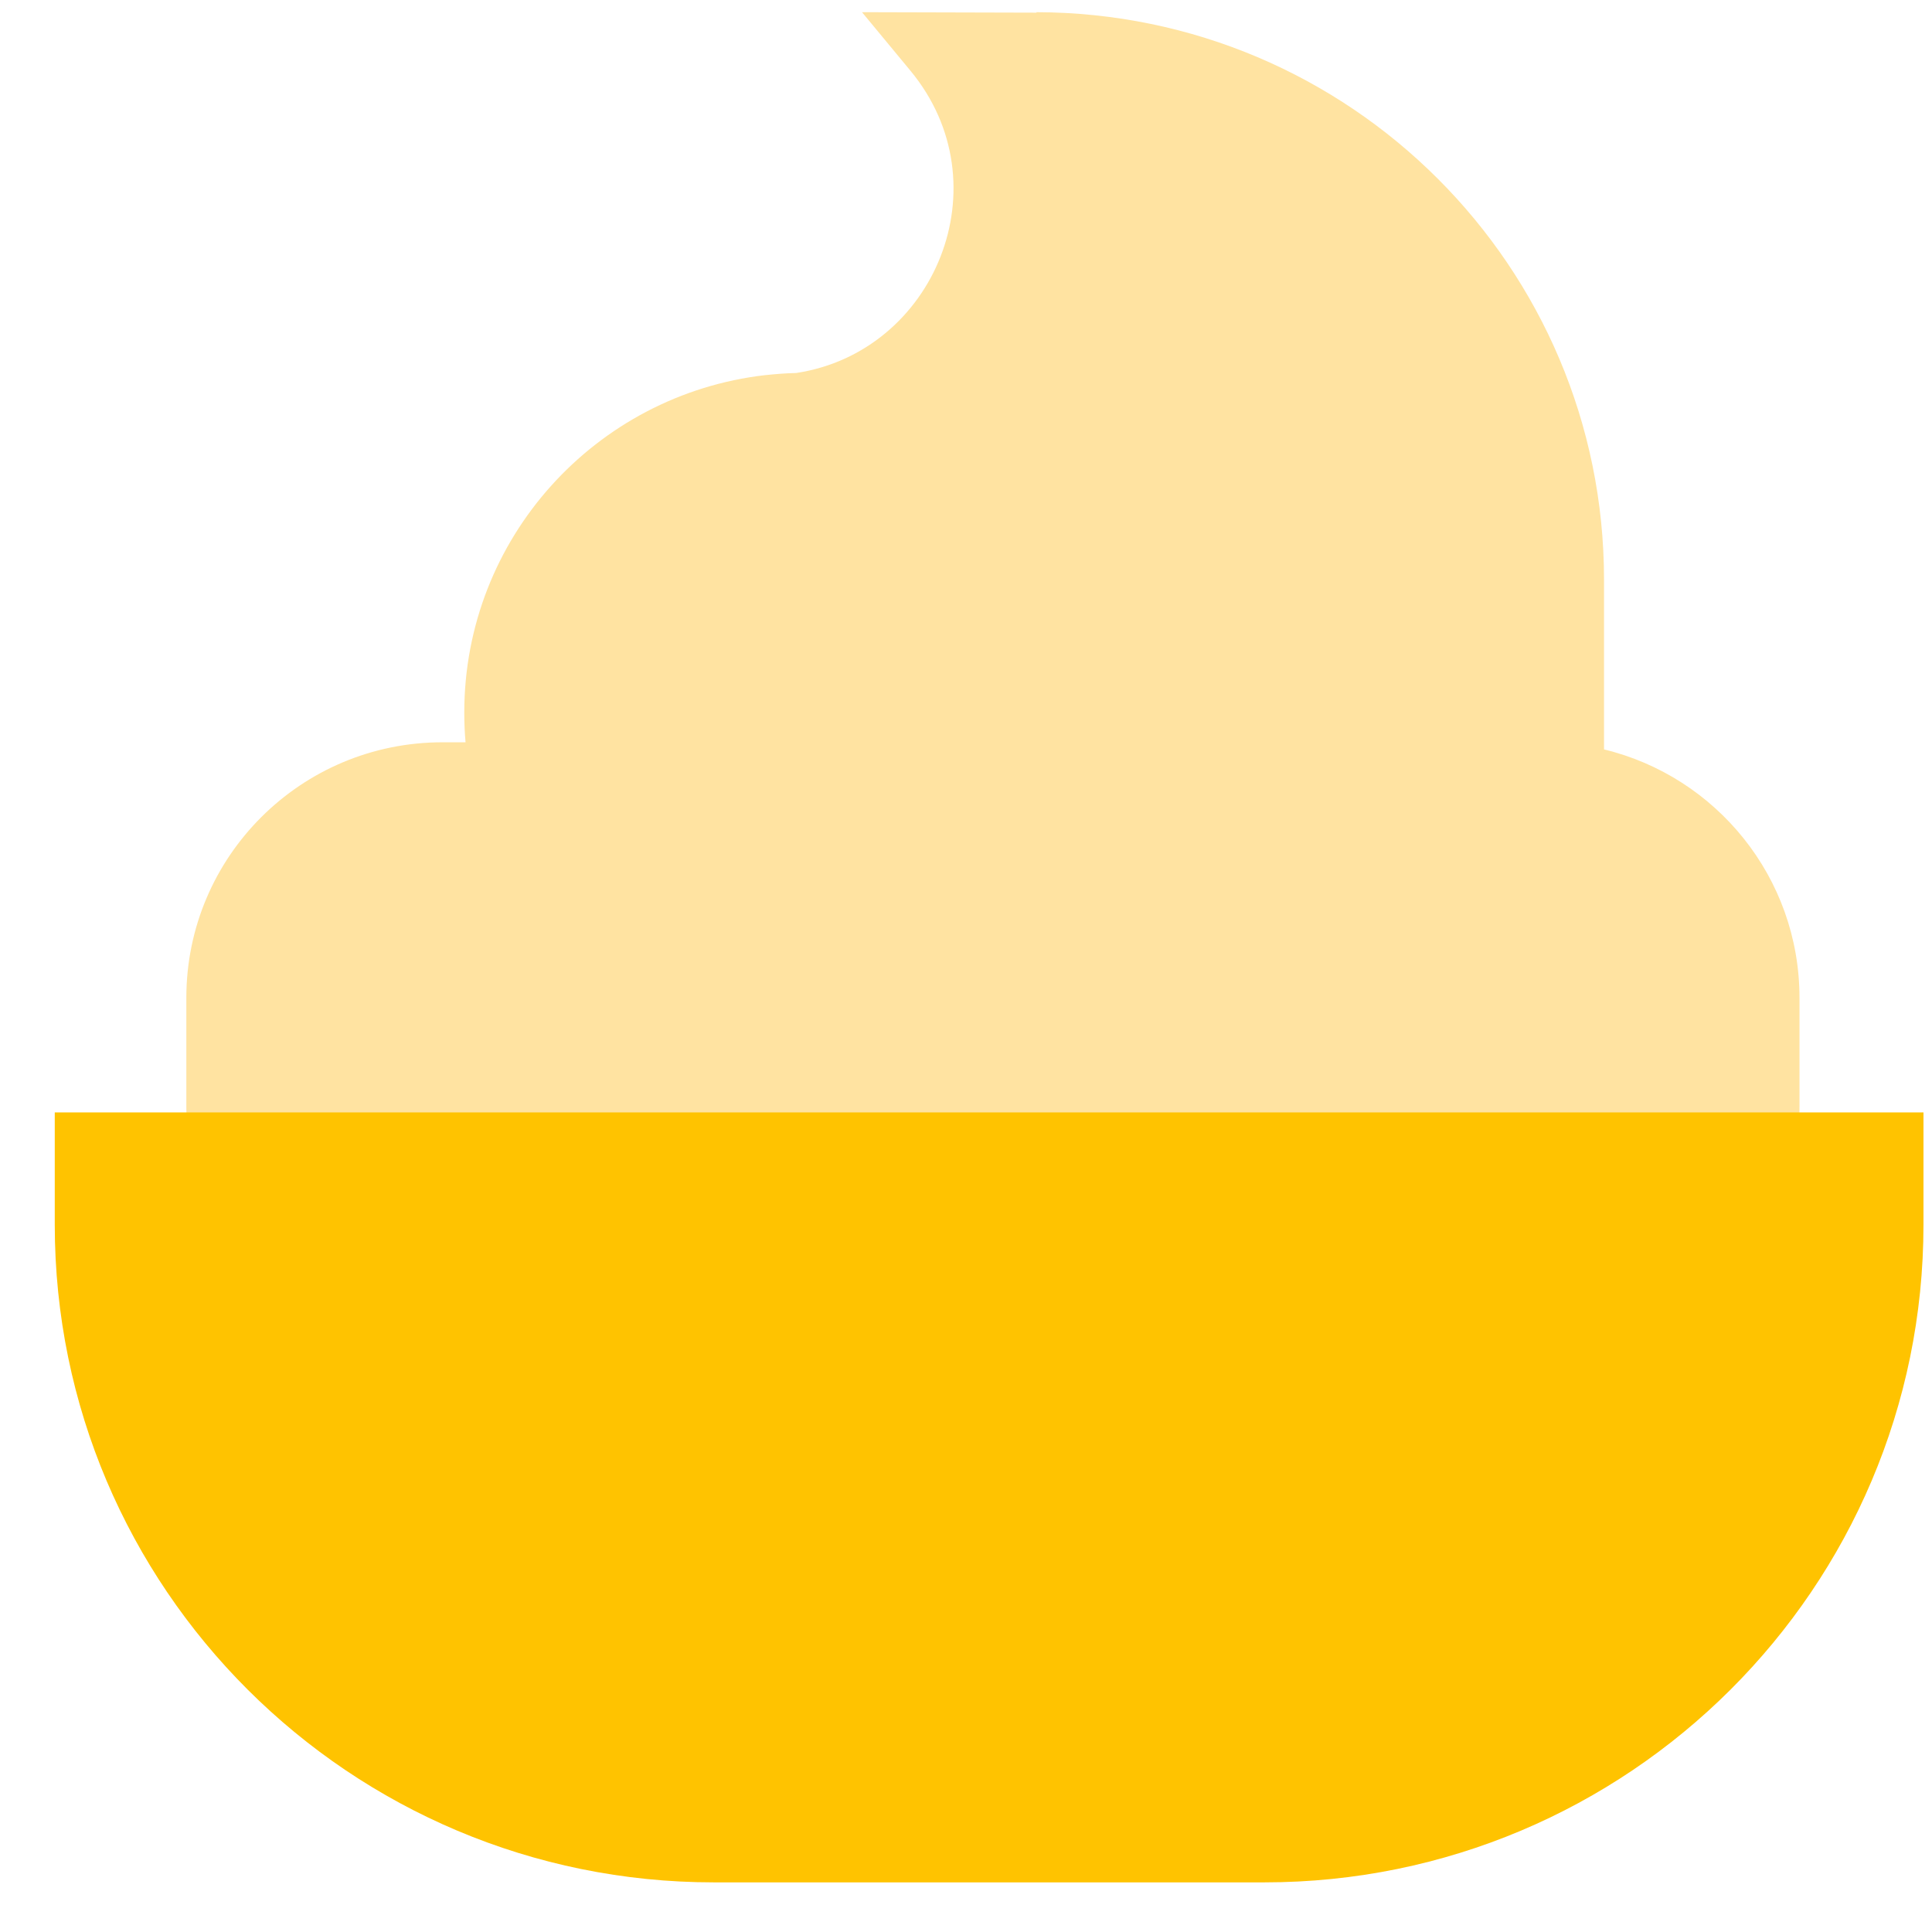
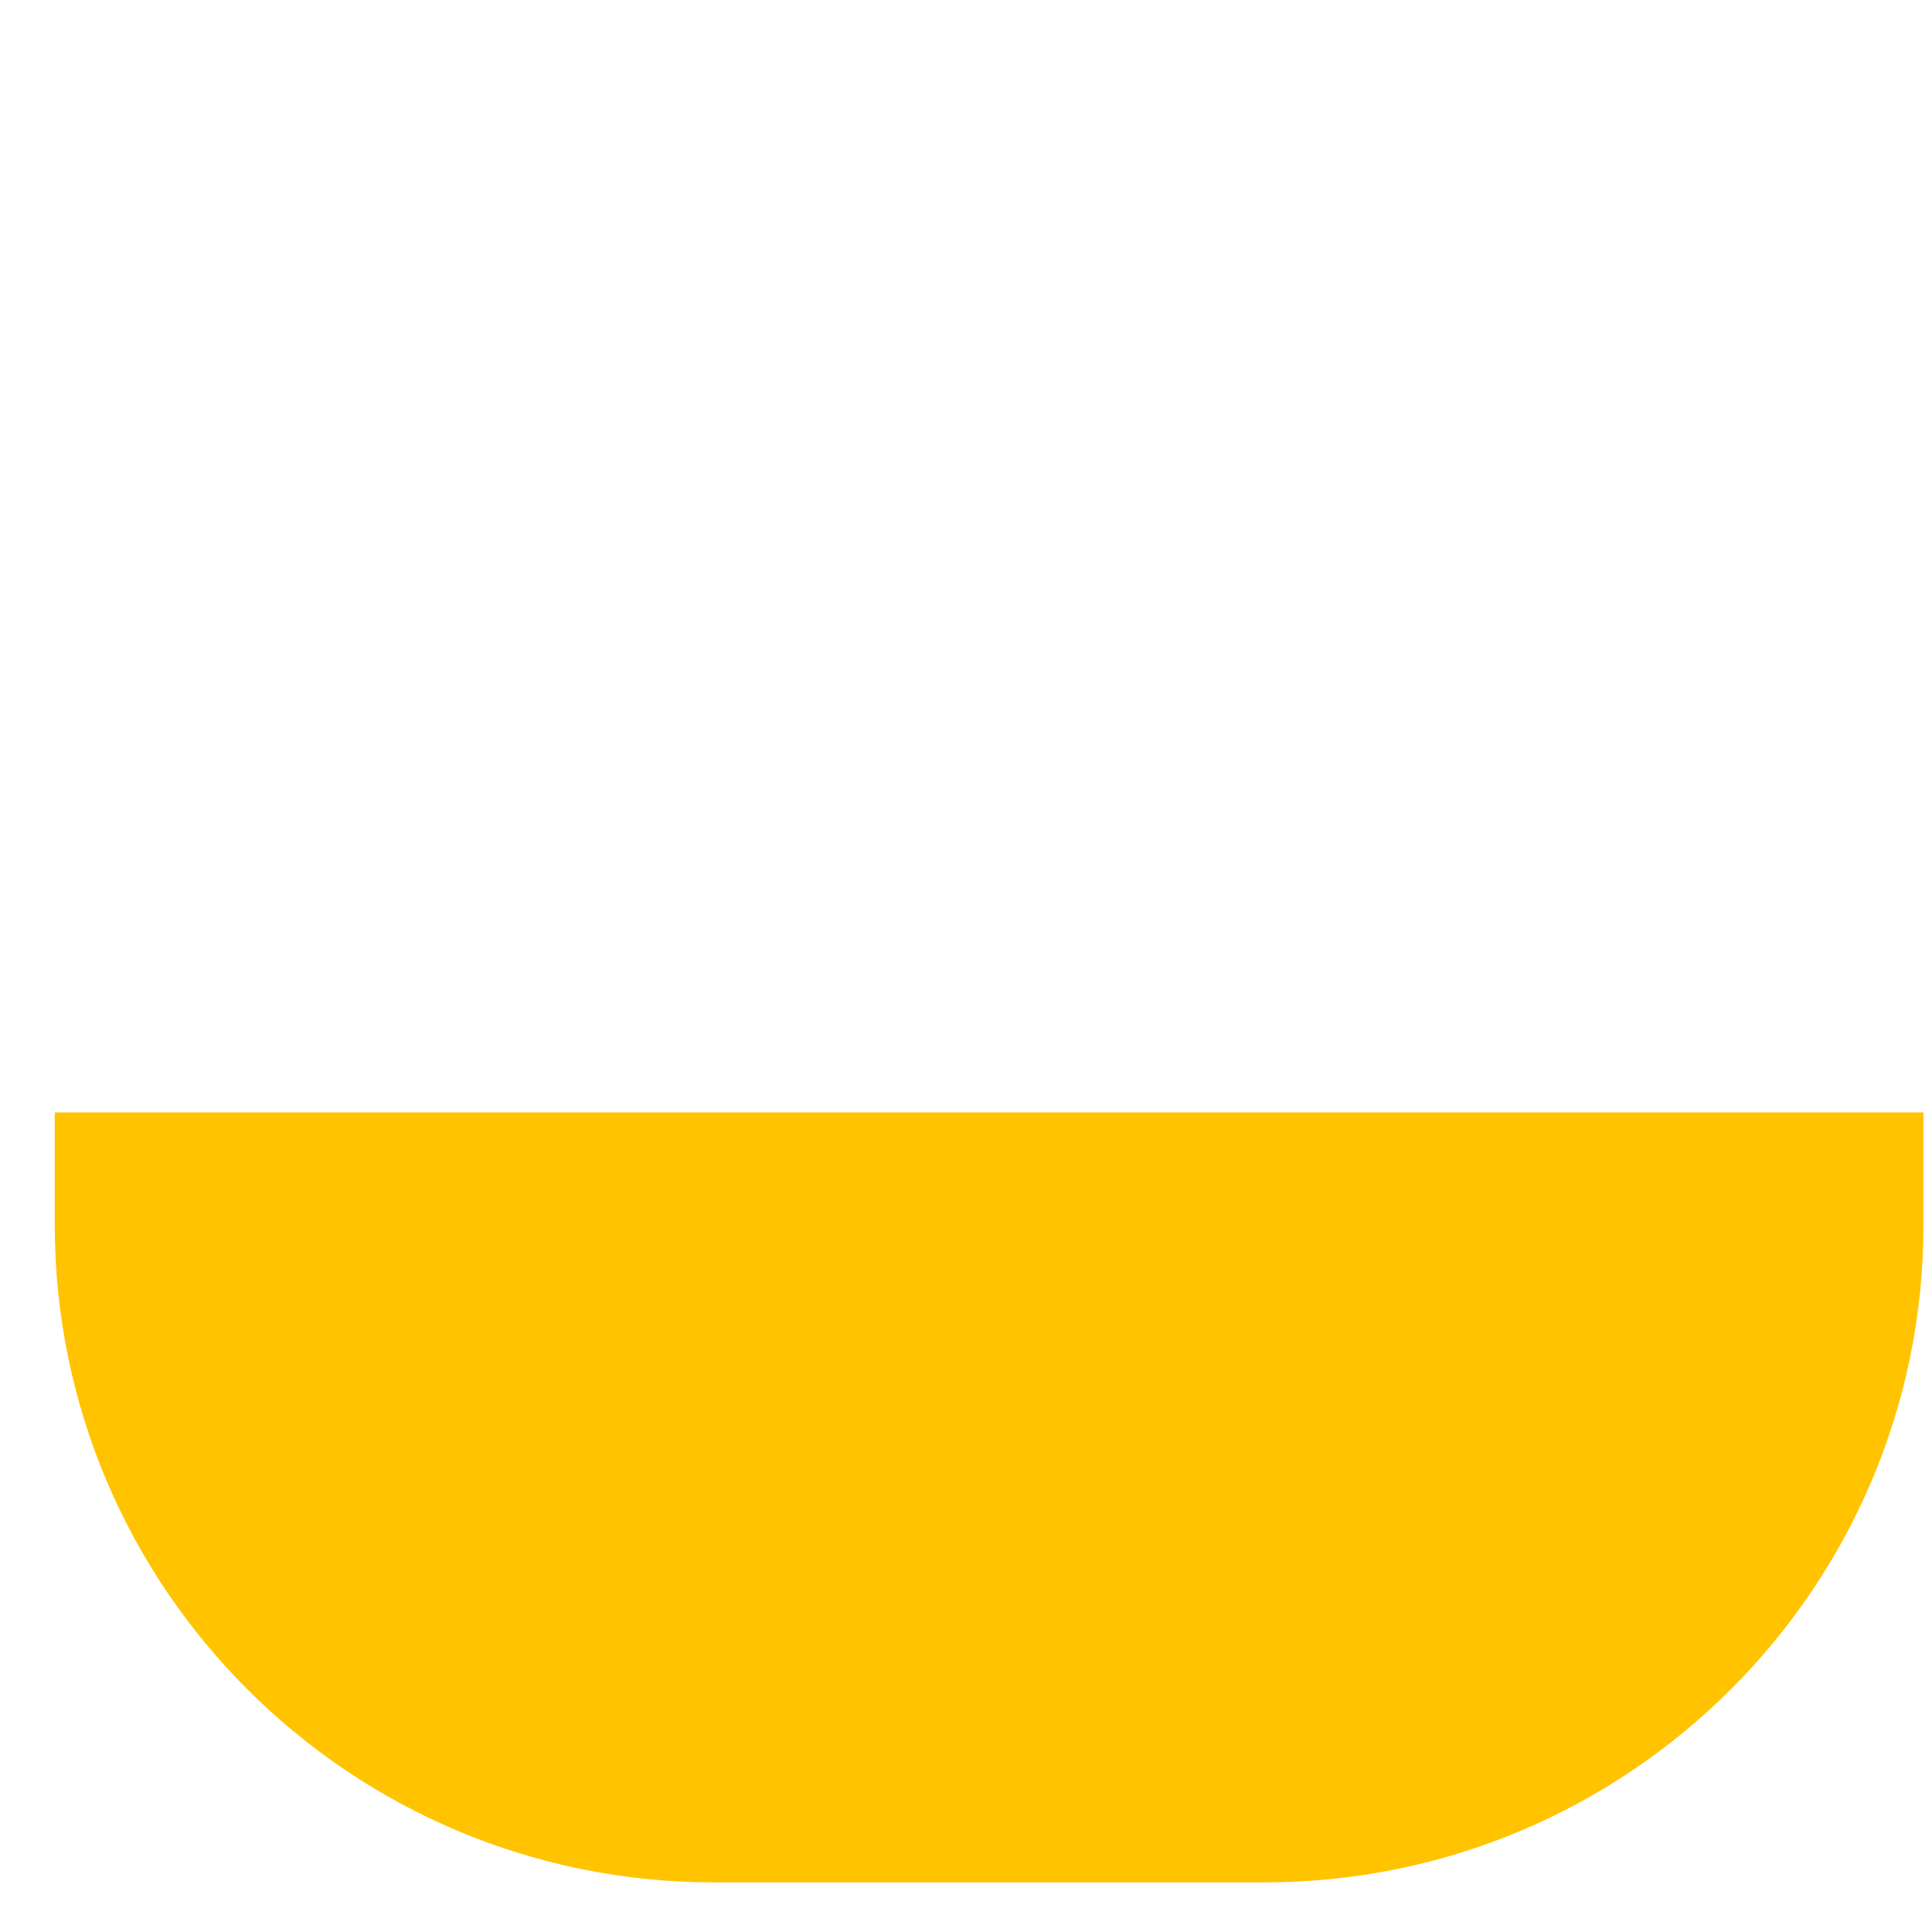
<svg xmlns="http://www.w3.org/2000/svg" width="29" height="29" viewBox="0 0 29 29" fill="none">
-   <path d="M15.557 0.183C20.267 0.193 24.077 4.003 24.077 8.702V11.249C25.761 11.656 27.011 13.171 27.011 14.978V16.61C27.011 18.73 25.291 20.446 23.166 20.446H6.642C4.517 20.446 2.797 18.73 2.797 16.61V14.978C2.797 12.858 4.517 11.142 6.642 11.142H6.988C6.975 10.995 6.969 10.845 6.969 10.695C6.969 8.08 8.94 5.925 11.483 5.631C11.483 5.631 11.483 5.631 11.486 5.631C11.64 5.615 11.793 5.602 11.95 5.599C14.029 5.286 15.08 2.766 13.664 1.059L12.939 0.183L15.557 0.19V0.183Z" fill="#FFE3A1" />
  <path d="M28.872 16.698H0.822V18.384C0.822 23.836 5.252 28.255 10.716 28.255H18.978C24.442 28.255 28.872 23.836 28.872 18.384V16.698Z" fill="#FFC300" />
</svg>